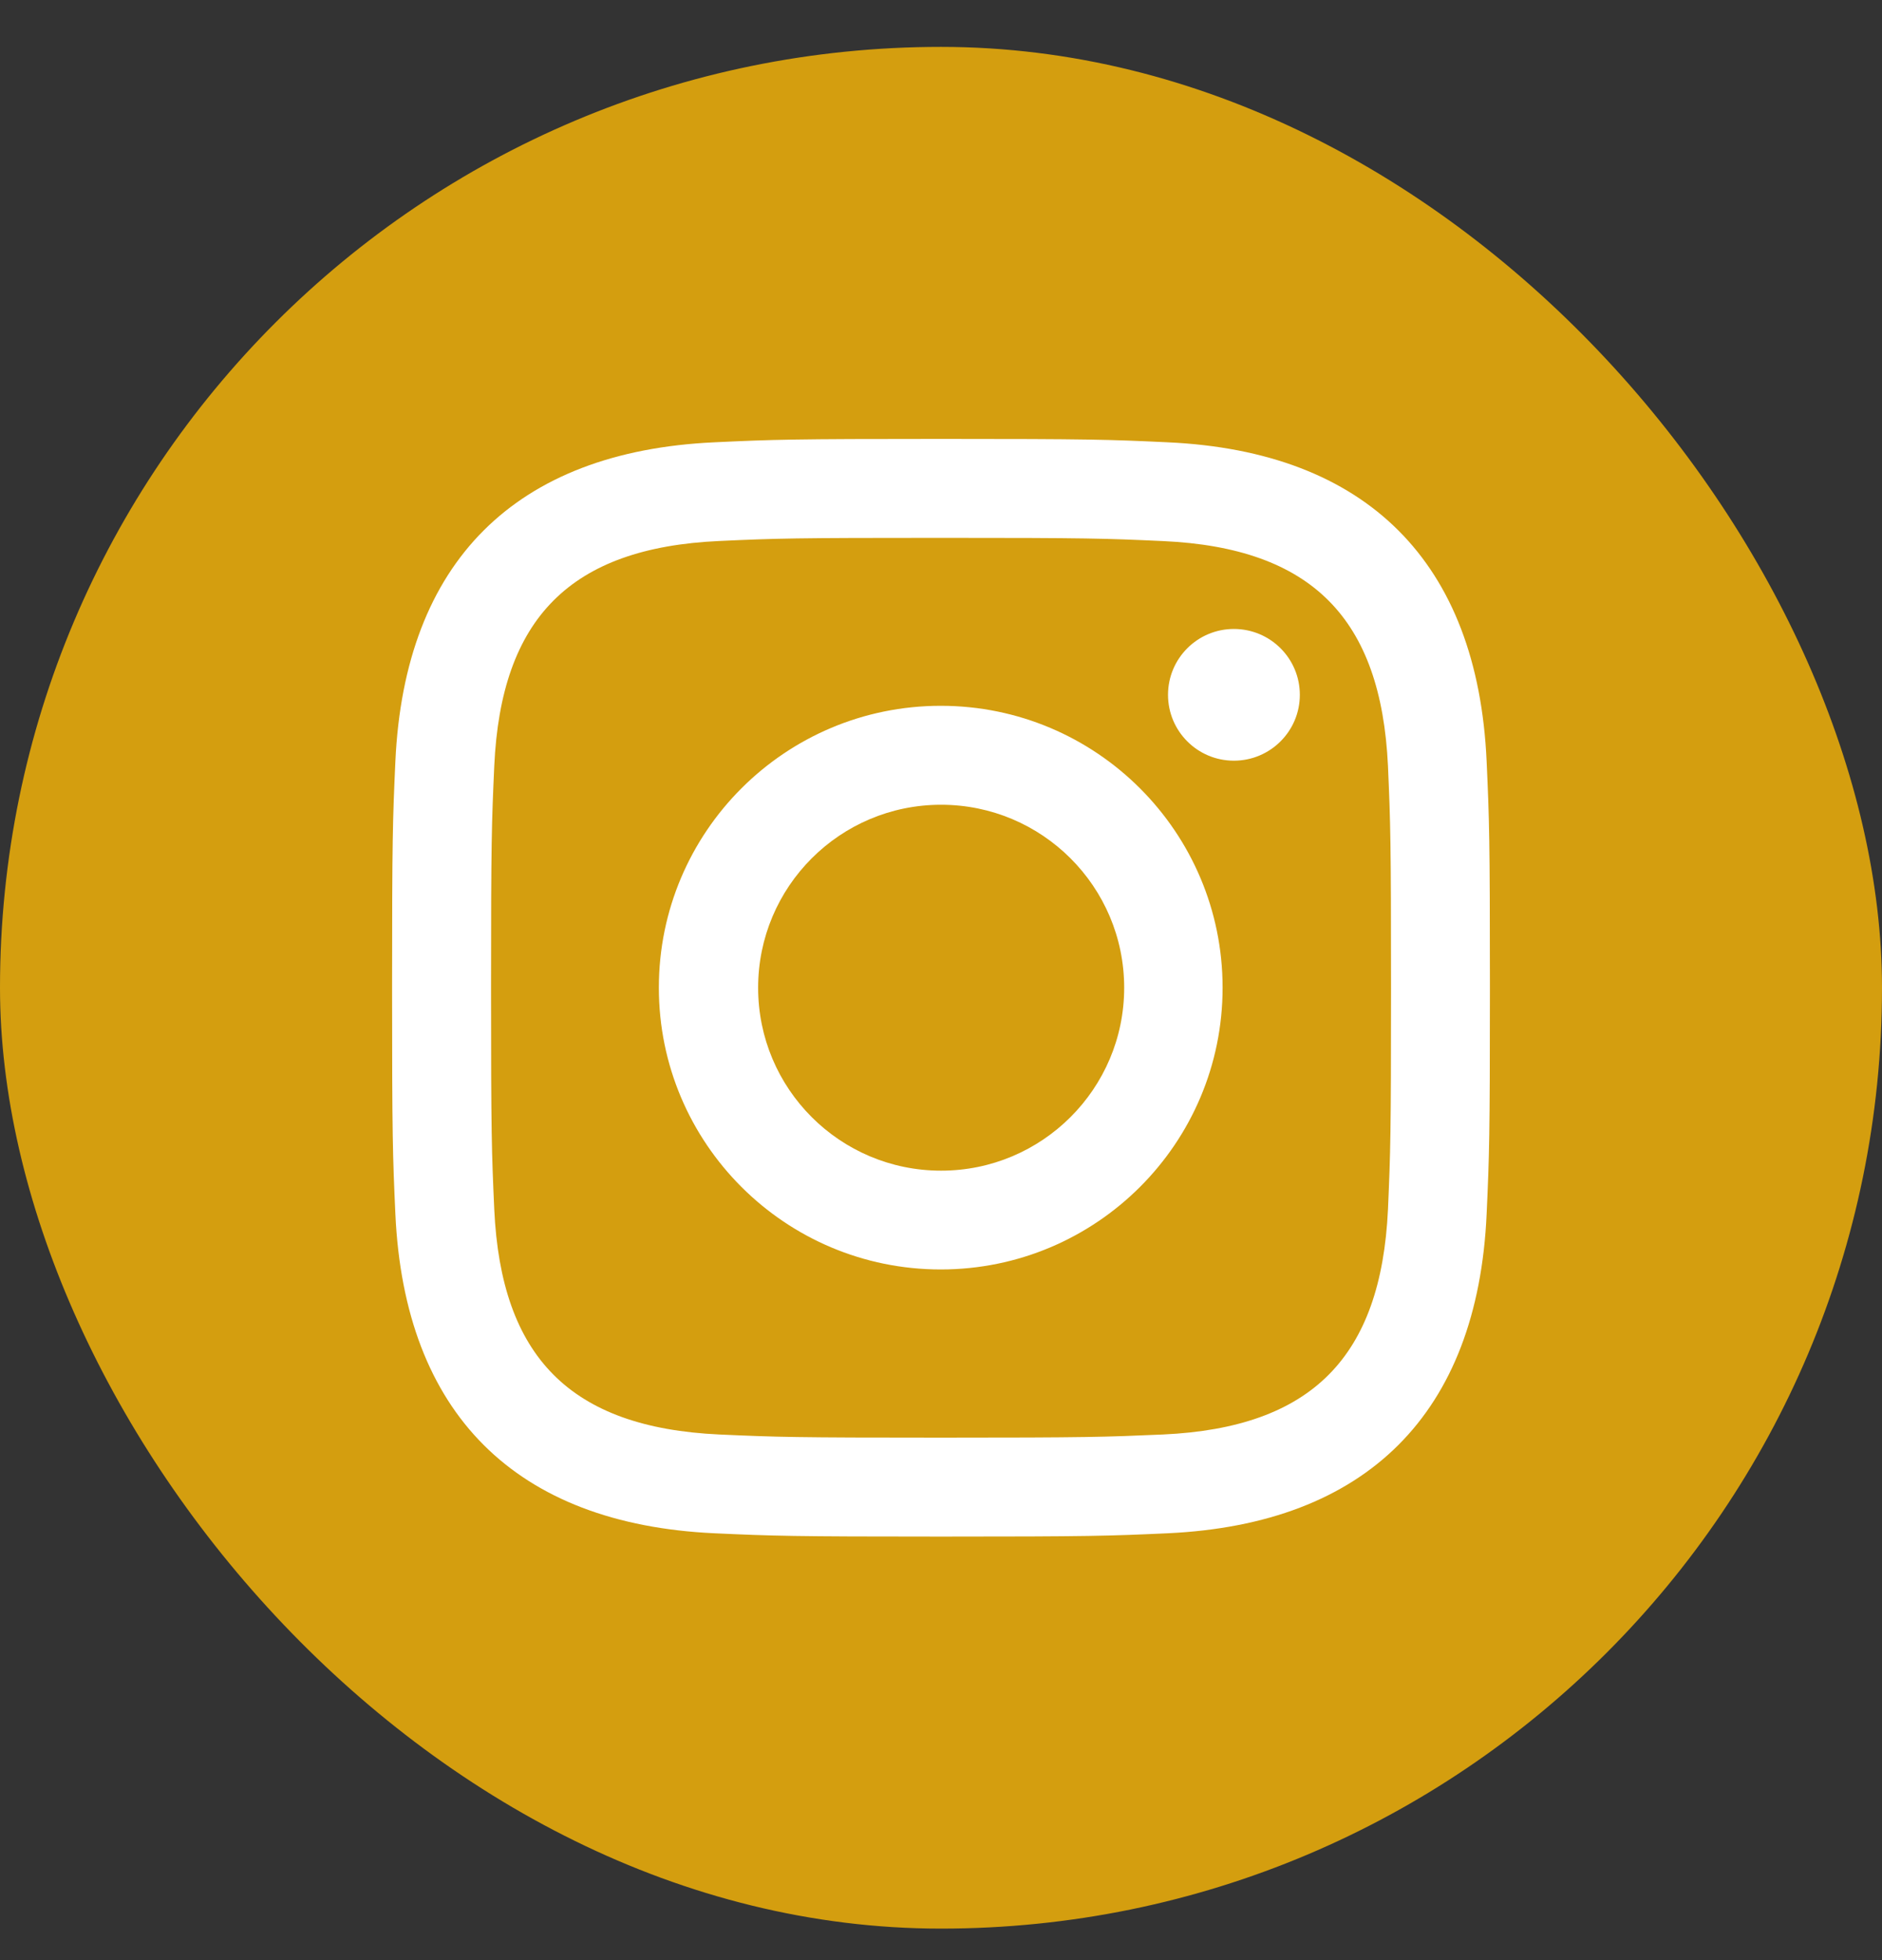
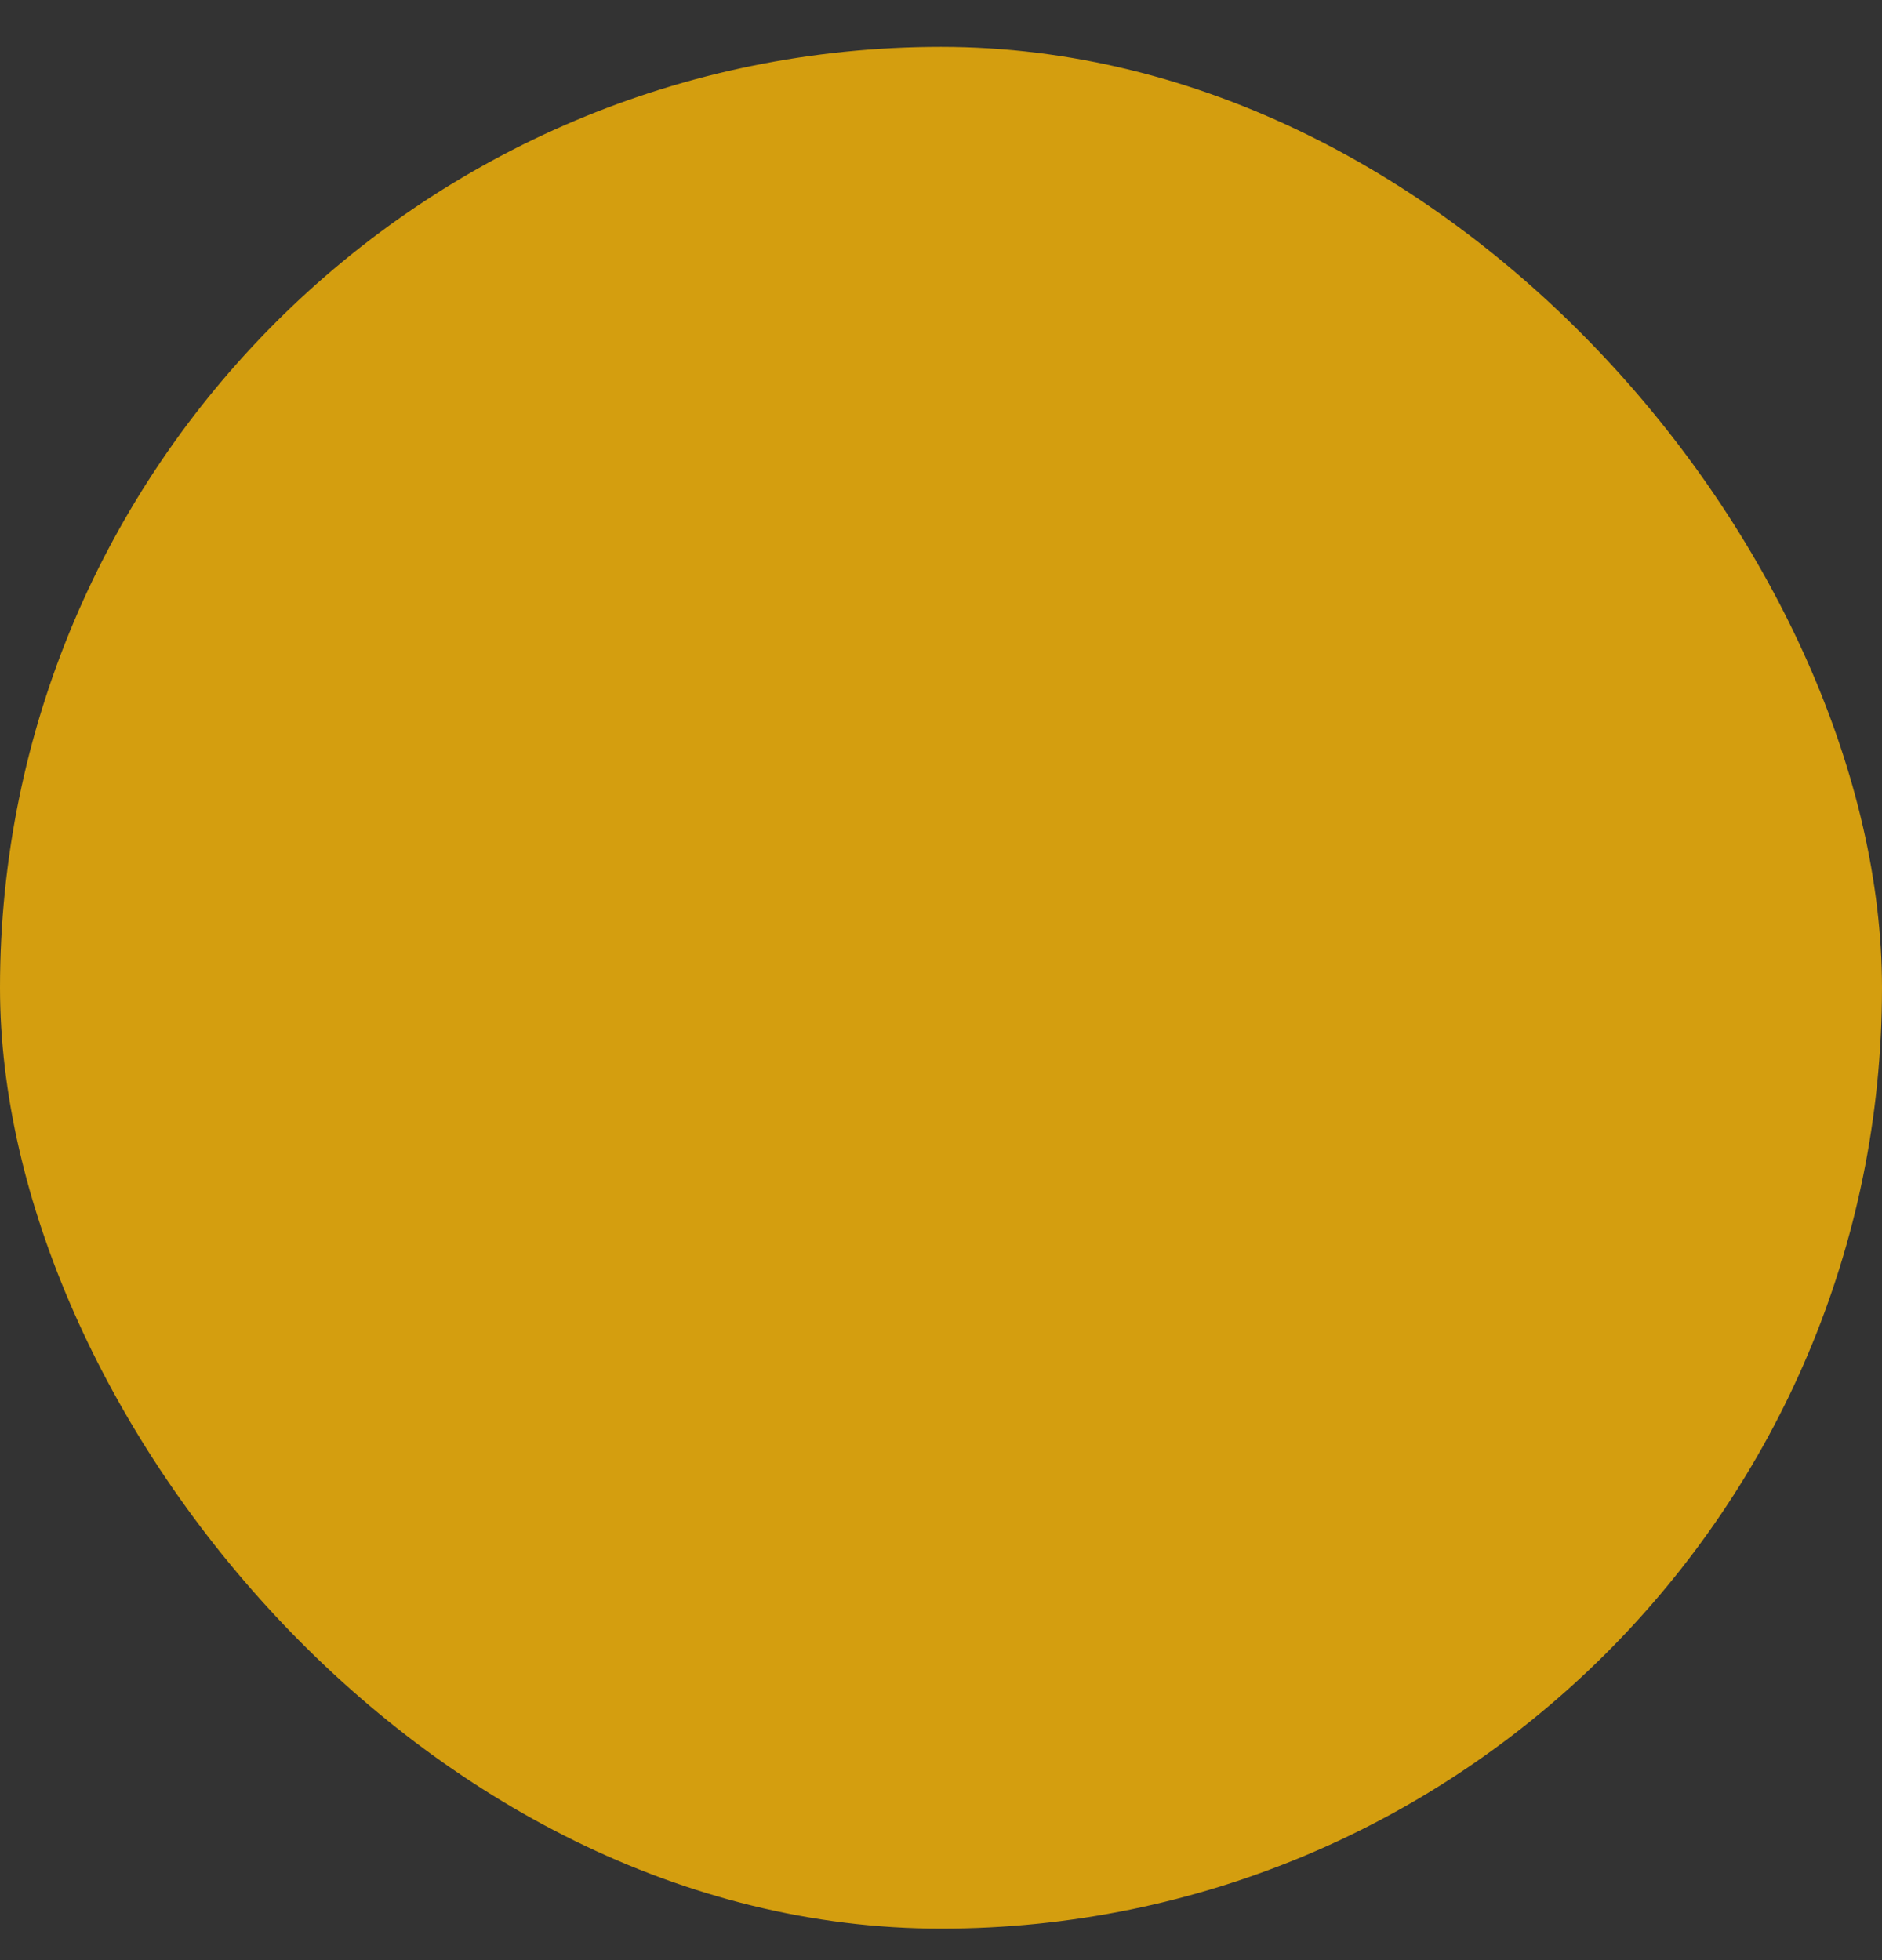
<svg xmlns="http://www.w3.org/2000/svg" width="24" height="25" viewBox="0 0 24 25" fill="none">
  <rect x="0" y="0" width="24" height="25" fill="#333333" stroke="none" />
  <rect y="0.598" width="24" height="24" rx="12" fill="#D49E0F" />
-   <path fill-rule="evenodd" clip-rule="evenodd" d="M12 5.598C10.098 5.598 9.861 5.606 9.114 5.641C6.57 5.757 5.159 7.168 5.042 9.711C5.008 10.459 5 10.697 5 12.598C5 14.499 5.008 14.737 5.042 15.484C5.159 18.026 6.57 19.439 9.114 19.556C9.861 19.59 10.098 19.598 12 19.598C13.902 19.598 14.14 19.59 14.887 19.556C17.426 19.439 18.844 18.029 18.958 15.484C18.992 14.737 19 14.499 19 12.598C19 10.697 18.992 10.459 18.958 9.711C18.844 7.171 17.431 5.756 14.887 5.641C14.14 5.606 13.902 5.598 12 5.598ZM12.001 6.86C13.87 6.86 14.091 6.867 14.83 6.901C16.728 6.987 17.612 7.887 17.7 9.77C17.732 10.508 17.739 10.729 17.739 12.598C17.739 14.466 17.732 14.688 17.7 15.425C17.612 17.307 16.729 18.209 14.83 18.296C14.091 18.328 13.871 18.336 12.001 18.336C10.132 18.336 9.91 18.329 9.173 18.296C7.271 18.208 6.39 17.305 6.303 15.425C6.27 14.688 6.262 14.466 6.262 12.598C6.262 10.729 6.27 10.507 6.303 9.77C6.389 7.885 7.273 6.986 9.173 6.9C9.91 6.866 10.132 6.86 12.001 6.86ZM8.402 12.597C8.402 10.611 10.012 9.002 11.997 9.002C13.981 9.002 15.591 10.612 15.591 12.597C15.591 14.582 13.981 16.191 11.997 16.191C10.012 16.191 8.402 14.582 8.402 12.597ZM12.001 14.931C10.712 14.931 9.668 13.887 9.668 12.598C9.668 11.309 10.712 10.264 12.001 10.264C13.289 10.264 14.336 11.308 14.336 12.598C14.336 13.887 13.289 14.931 12.001 14.931ZM14.895 8.862C14.895 8.398 15.271 8.022 15.735 8.022C16.2 8.022 16.576 8.398 16.576 8.862C16.576 9.326 16.199 9.702 15.735 9.702C15.27 9.702 14.895 9.325 14.895 8.862Z" fill="white" />
</svg>